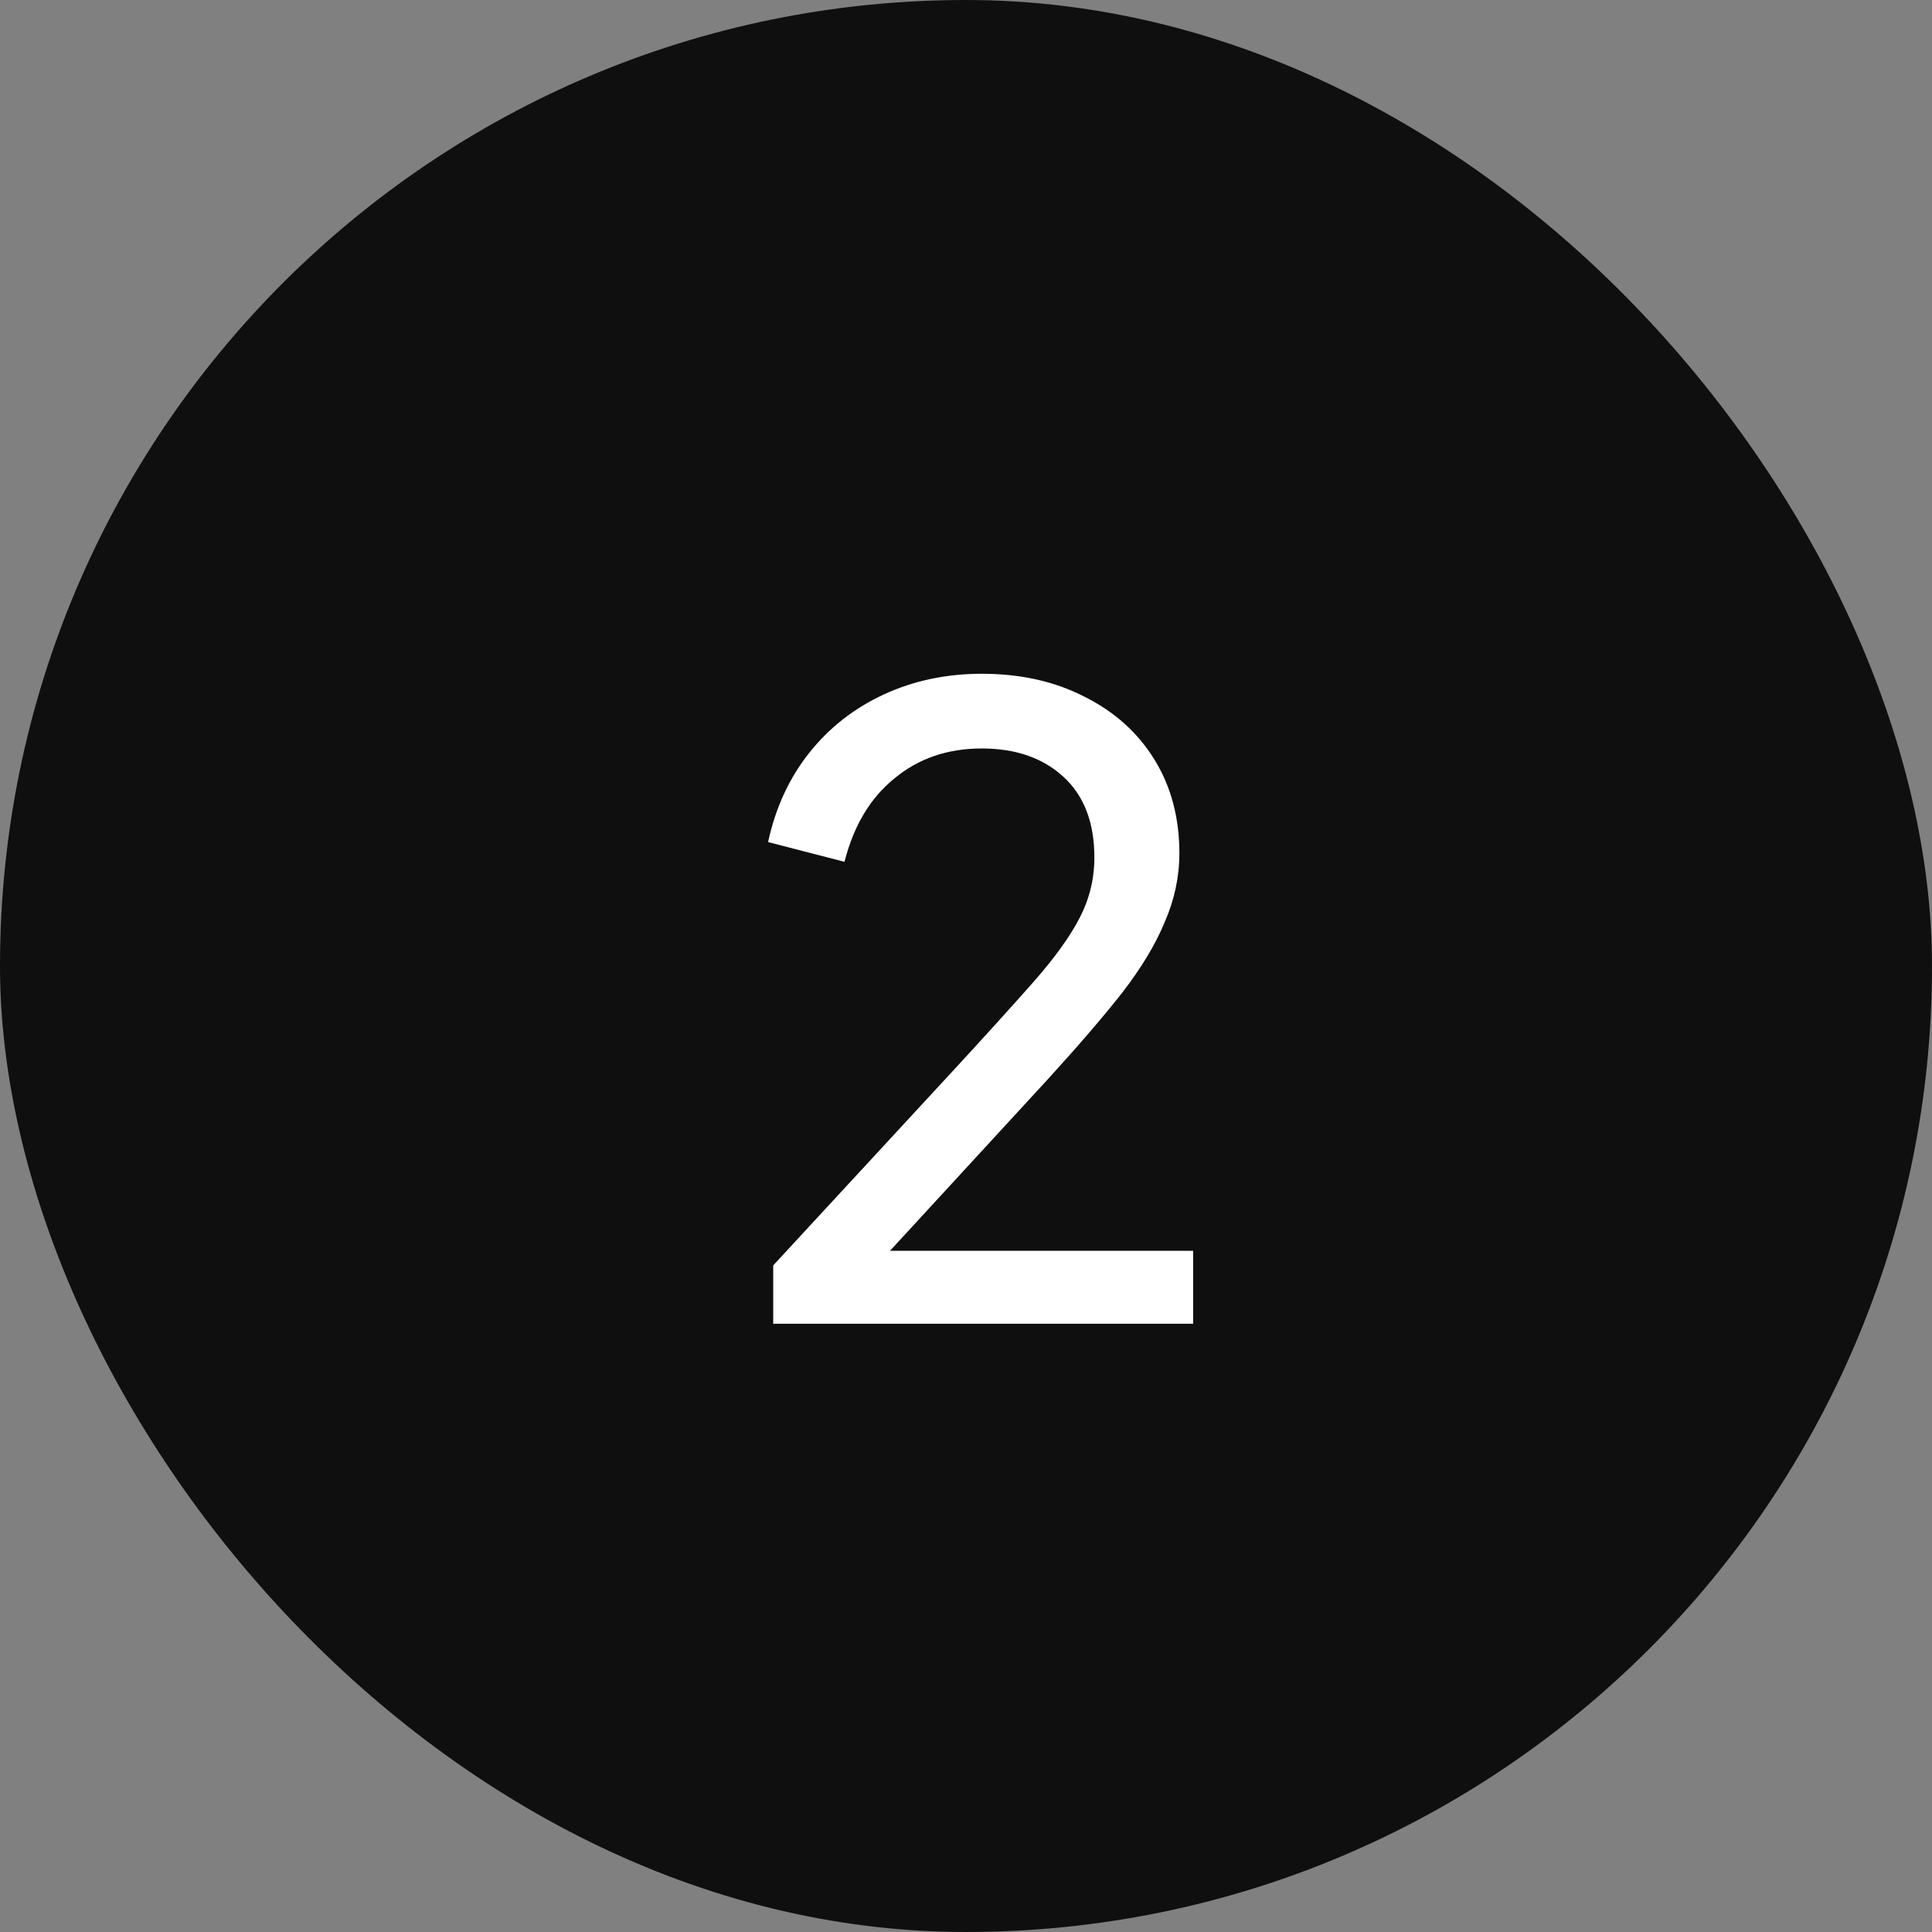
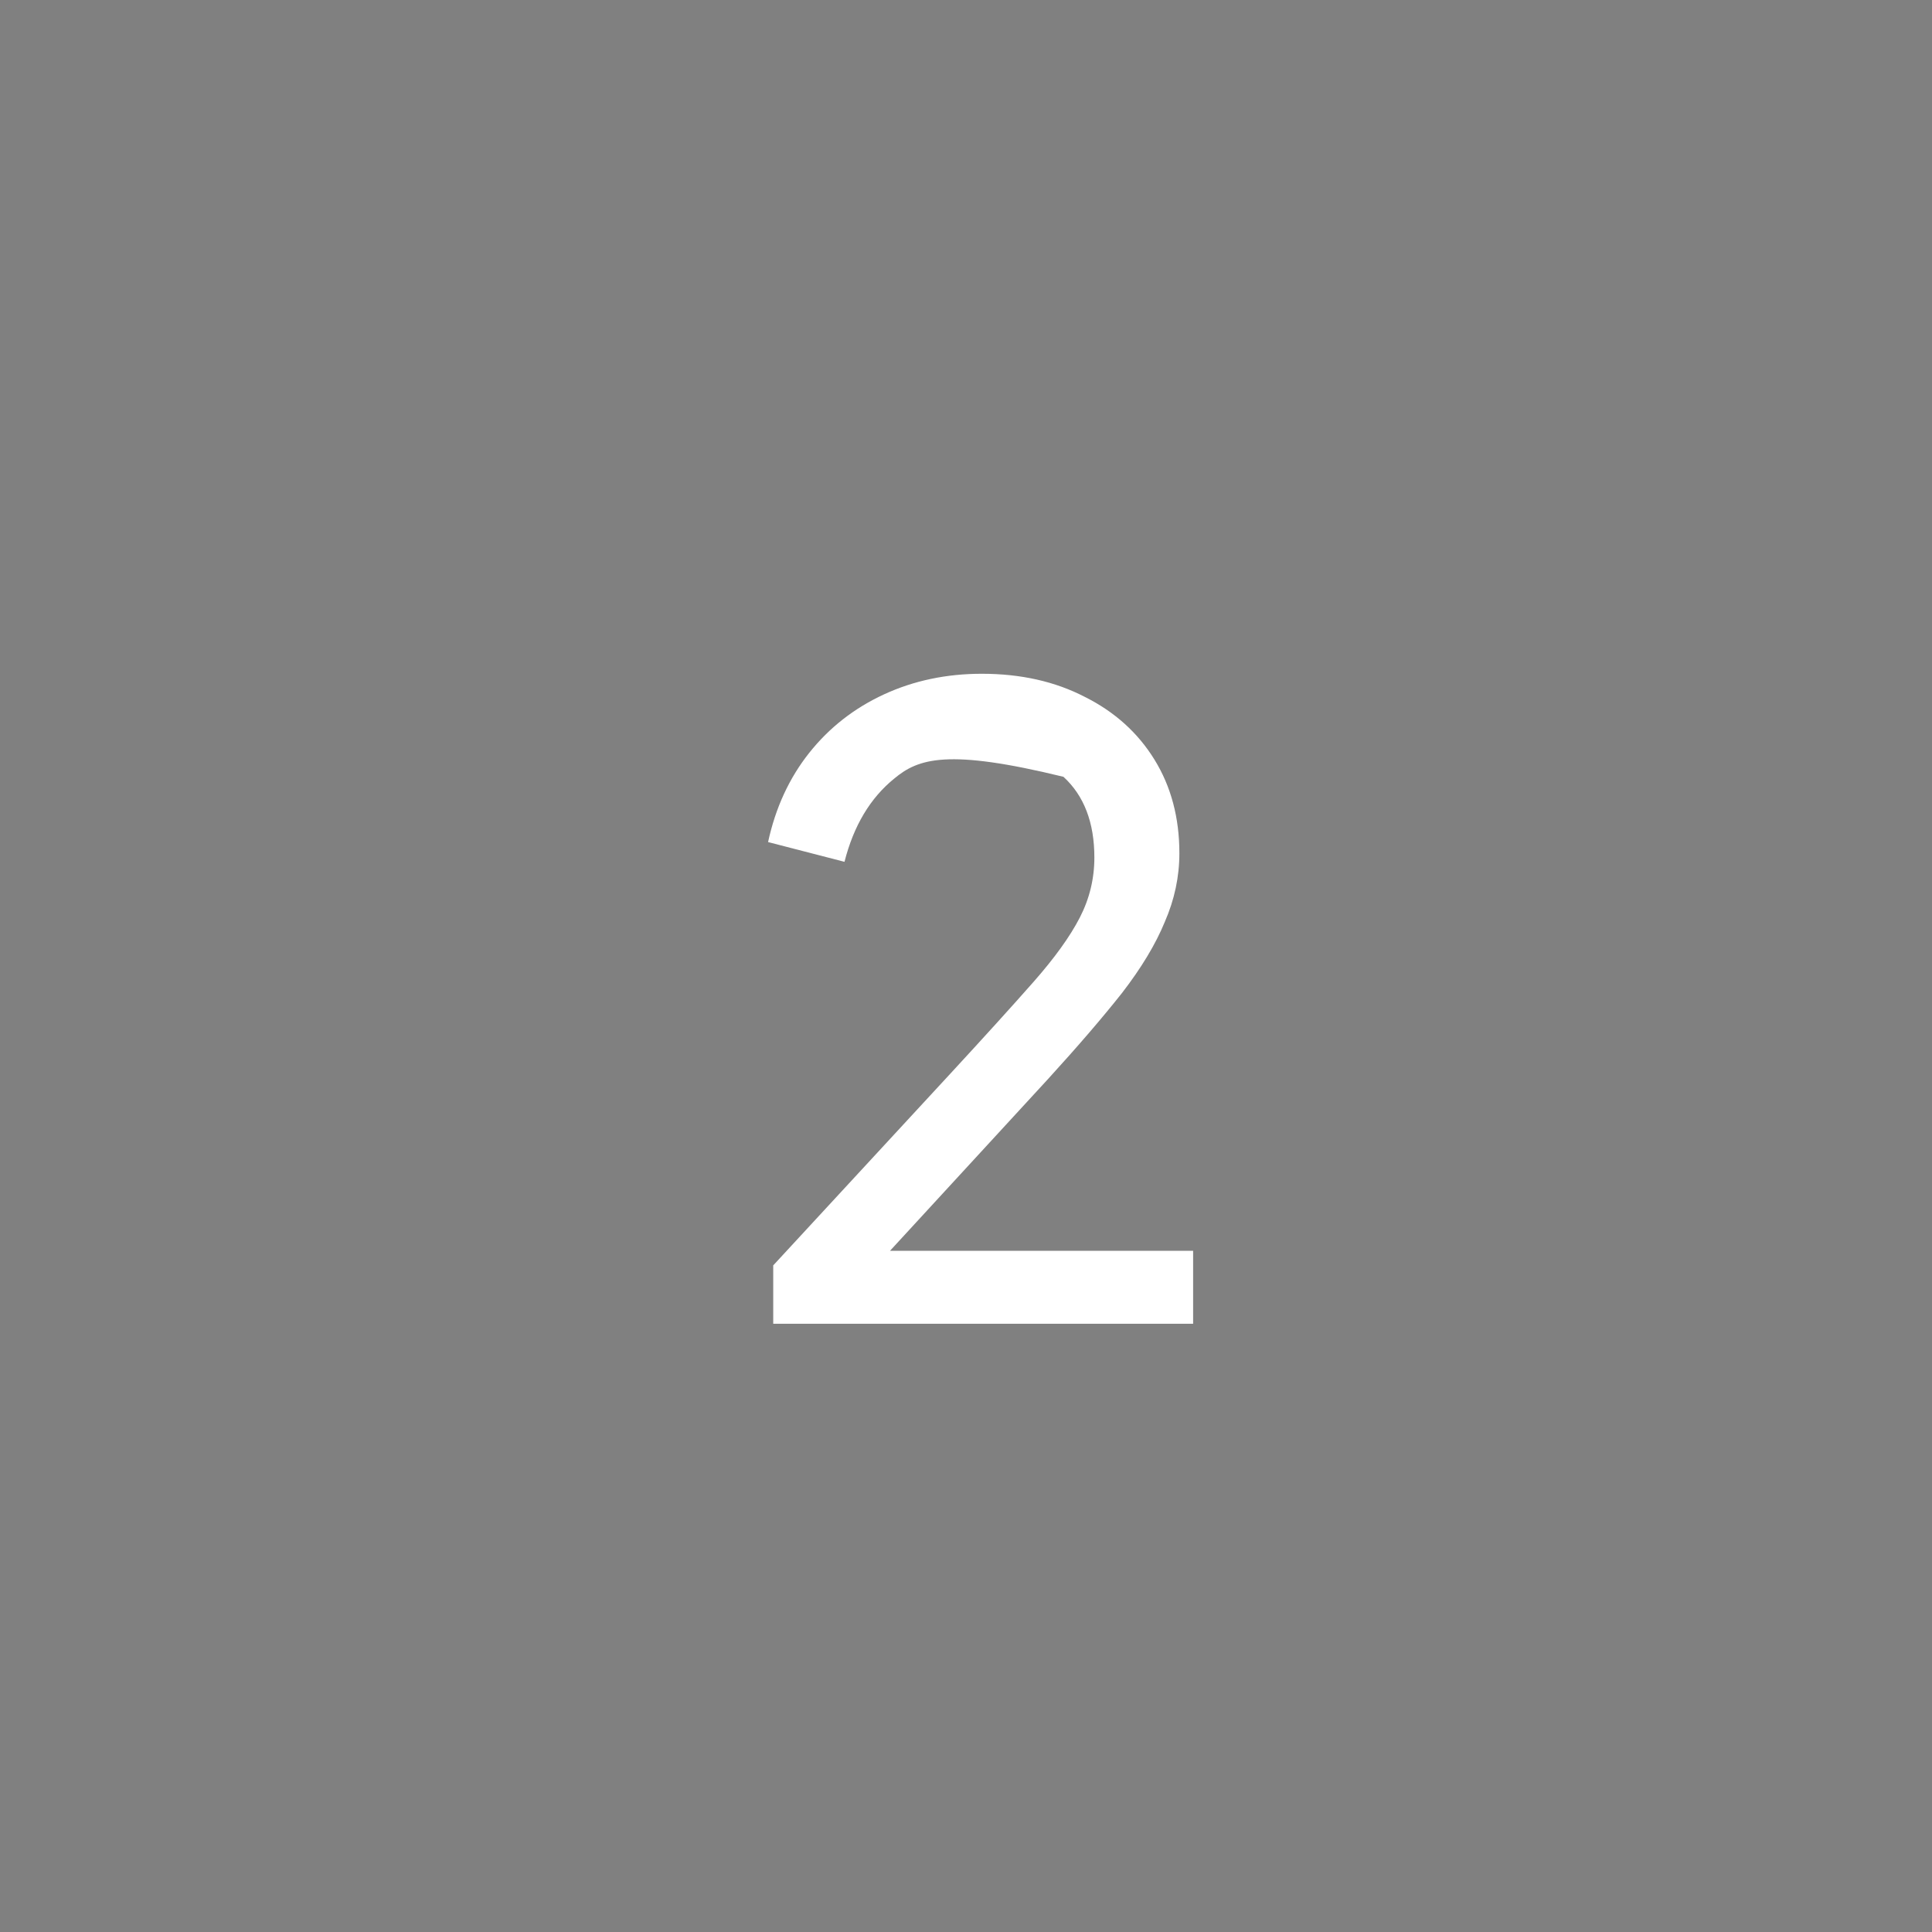
<svg xmlns="http://www.w3.org/2000/svg" width="54" height="54" viewBox="0 0 54 54" fill="none">
  <rect x="0" y="0" width="54" height="54" fill="#808080" stroke="none" />
-   <rect width="54" height="54" rx="27" fill="#0F0F0F" />
-   <path d="M21.612 37V35.368L26.556 30.016C27.516 28.976 28.292 28.12 28.884 27.448C29.476 26.776 29.908 26.176 30.18 25.648C30.452 25.12 30.588 24.56 30.588 23.968C30.588 22.992 30.3 22.24 29.724 21.712C29.148 21.184 28.388 20.92 27.444 20.92C26.484 20.92 25.668 21.2 24.996 21.76C24.324 22.304 23.86 23.08 23.604 24.088L21.468 23.536C21.676 22.576 22.06 21.744 22.62 21.04C23.18 20.336 23.876 19.792 24.708 19.408C25.54 19.024 26.452 18.832 27.444 18.832C28.532 18.832 29.492 19.048 30.324 19.48C31.156 19.896 31.804 20.48 32.268 21.232C32.732 21.984 32.964 22.856 32.964 23.848C32.964 24.504 32.828 25.144 32.556 25.768C32.3 26.392 31.9 27.056 31.356 27.76C30.812 28.448 30.124 29.248 29.292 30.16L24.876 34.96H33.348V37H21.612Z" fill="white" />
+   <path d="M21.612 37V35.368L26.556 30.016C27.516 28.976 28.292 28.12 28.884 27.448C29.476 26.776 29.908 26.176 30.18 25.648C30.452 25.12 30.588 24.56 30.588 23.968C30.588 22.992 30.3 22.24 29.724 21.712C26.484 20.92 25.668 21.2 24.996 21.76C24.324 22.304 23.86 23.08 23.604 24.088L21.468 23.536C21.676 22.576 22.06 21.744 22.62 21.04C23.18 20.336 23.876 19.792 24.708 19.408C25.54 19.024 26.452 18.832 27.444 18.832C28.532 18.832 29.492 19.048 30.324 19.48C31.156 19.896 31.804 20.48 32.268 21.232C32.732 21.984 32.964 22.856 32.964 23.848C32.964 24.504 32.828 25.144 32.556 25.768C32.3 26.392 31.9 27.056 31.356 27.76C30.812 28.448 30.124 29.248 29.292 30.16L24.876 34.96H33.348V37H21.612Z" fill="white" />
</svg>